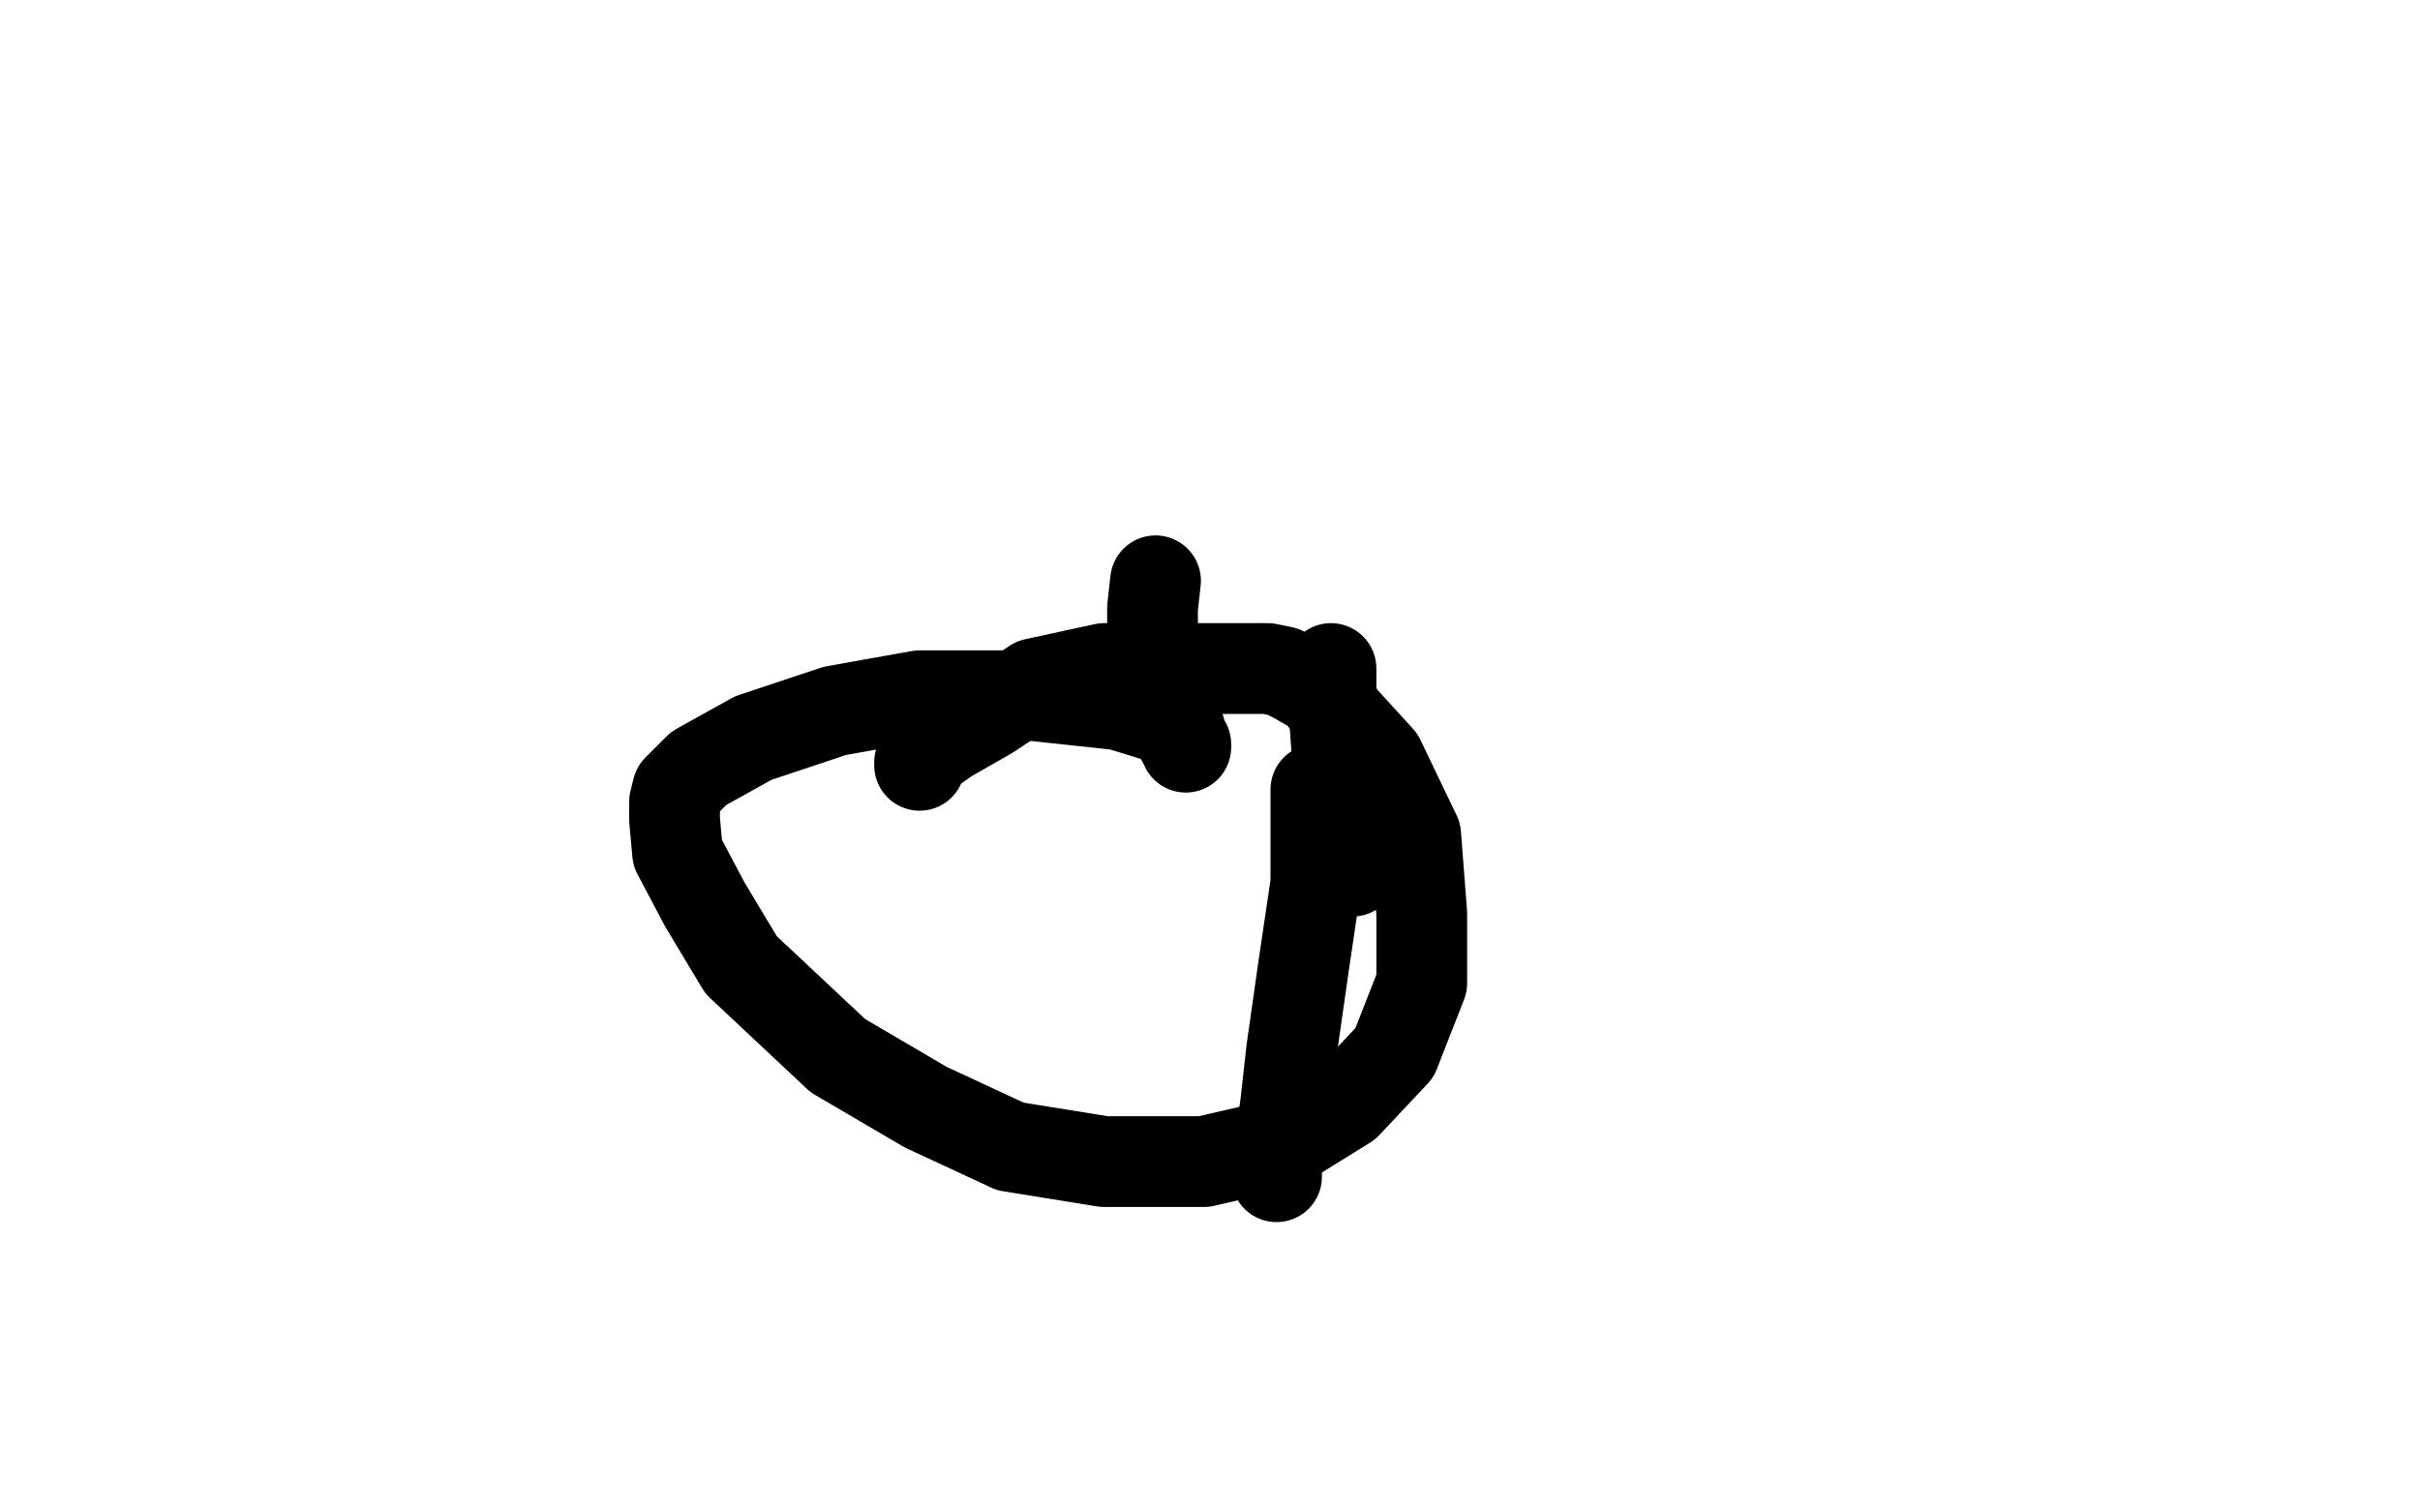
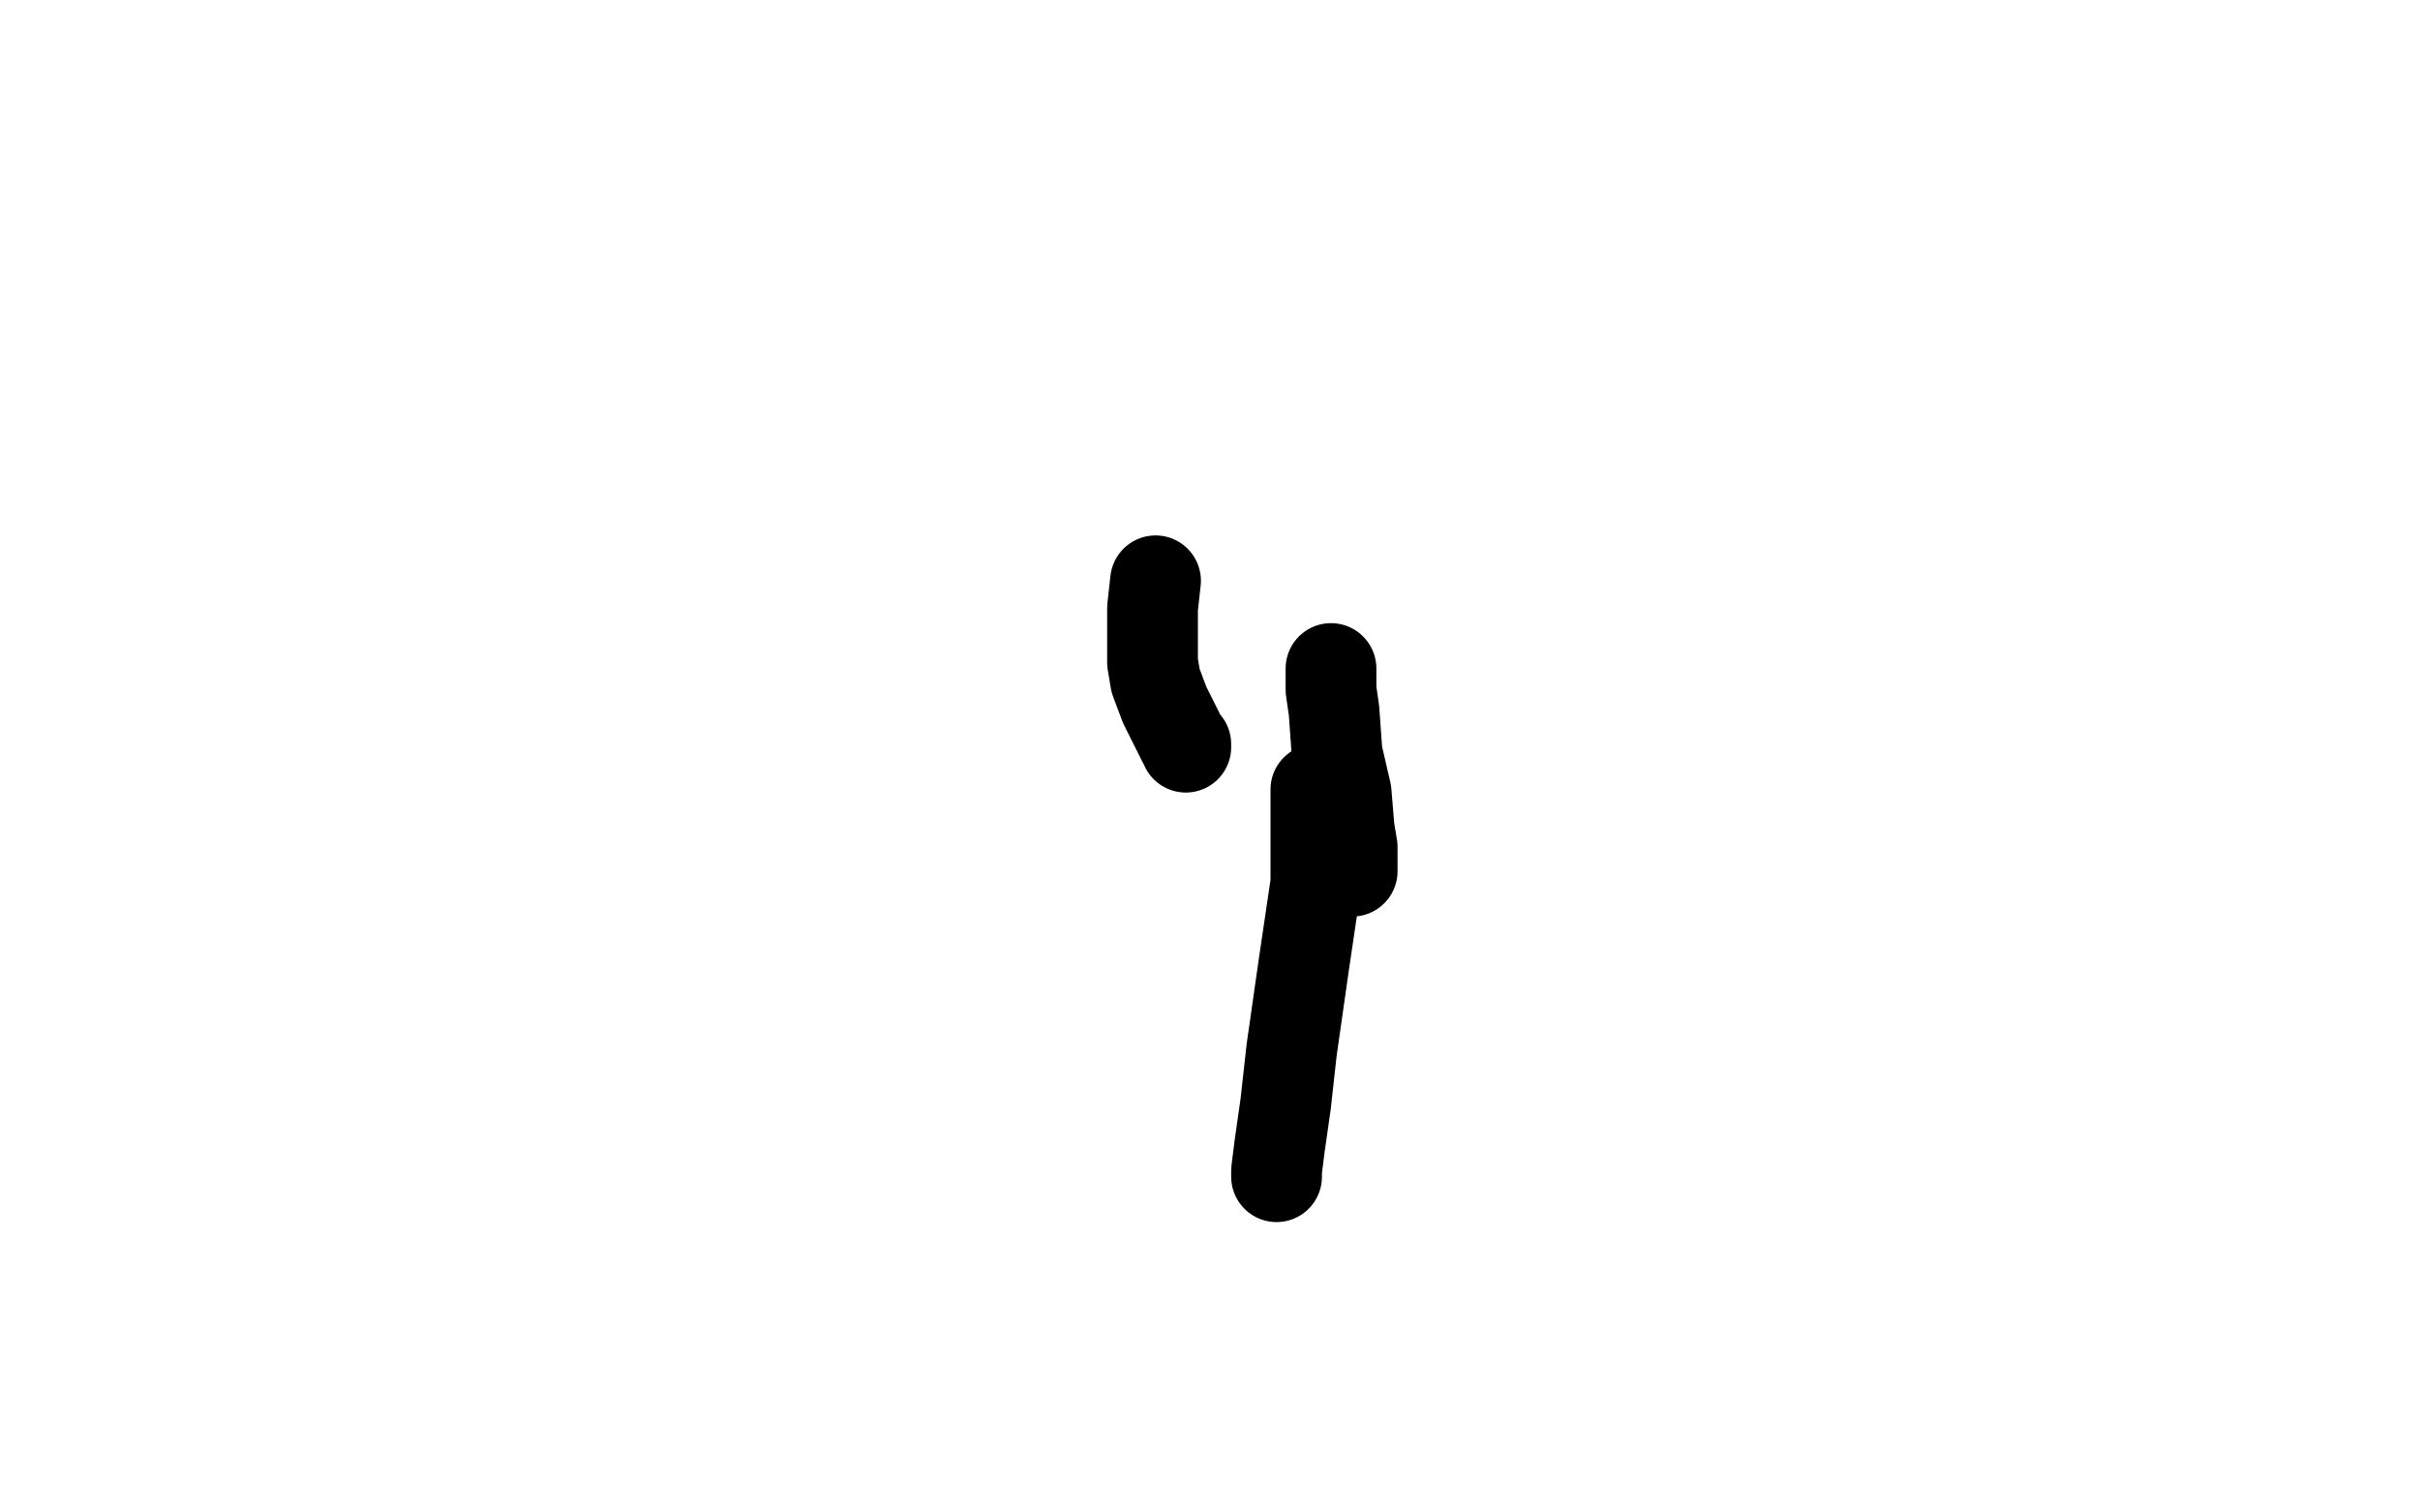
<svg xmlns="http://www.w3.org/2000/svg" width="800" height="500" version="1.1" style="stroke-antialiasing: false">
  <desc>This SVG has been created on https://colorillo.com/</desc>
  <rect x="0" y="0" width="800" height="500" style="fill: rgb(255,255,255); stroke-width:0" />
  <polyline points="382,192 381,201 381,201 381,209 381,209 381,219 381,219 382,225 382,225 385,233 385,233 387,237 387,237 389,241 389,241 391,245 392,246 392,247" style="fill: none; stroke: #000000; stroke-width: 30; stroke-linejoin: round; stroke-linecap: round; stroke-antialiasing: false; stroke-antialias: 0; opacity: 1.0" />
-   <polyline points="390,241 388,239 388,239 383,237 383,237 370,233 370,233 342,230 342,230 304,230 304,230 276,235 276,235 249,244 249,244 231,254 224,261 223,265 223,271 224,282 233,299 245,319 277,349 306,366 334,379 365,384 398,384 424,378 445,365 461,348 470,325 470,302 468,276 456,251 435,228 428,224 424,222 419,221 407,221 386,221 365,221 342,226 327,236 313,244 306,249 304,252 304,253" style="fill: none; stroke: #000000; stroke-width: 30; stroke-linejoin: round; stroke-linecap: round; stroke-antialiasing: false; stroke-antialias: 0; opacity: 1.0" />
  <polyline points="440,221 440,228 440,228 441,235 441,235 442,249 442,249 445,262 445,262 446,274 446,274 447,280 447,280 447,285 447,285 447,287 447,288 443,284 441,278 438,270 437,265 436,261 435,261 435,269 435,292 431,319 427,347 425,365 423,379 422,387 422,389" style="fill: none; stroke: #000000; stroke-width: 30; stroke-linejoin: round; stroke-linecap: round; stroke-antialiasing: false; stroke-antialias: 0; opacity: 1.0" />
</svg>